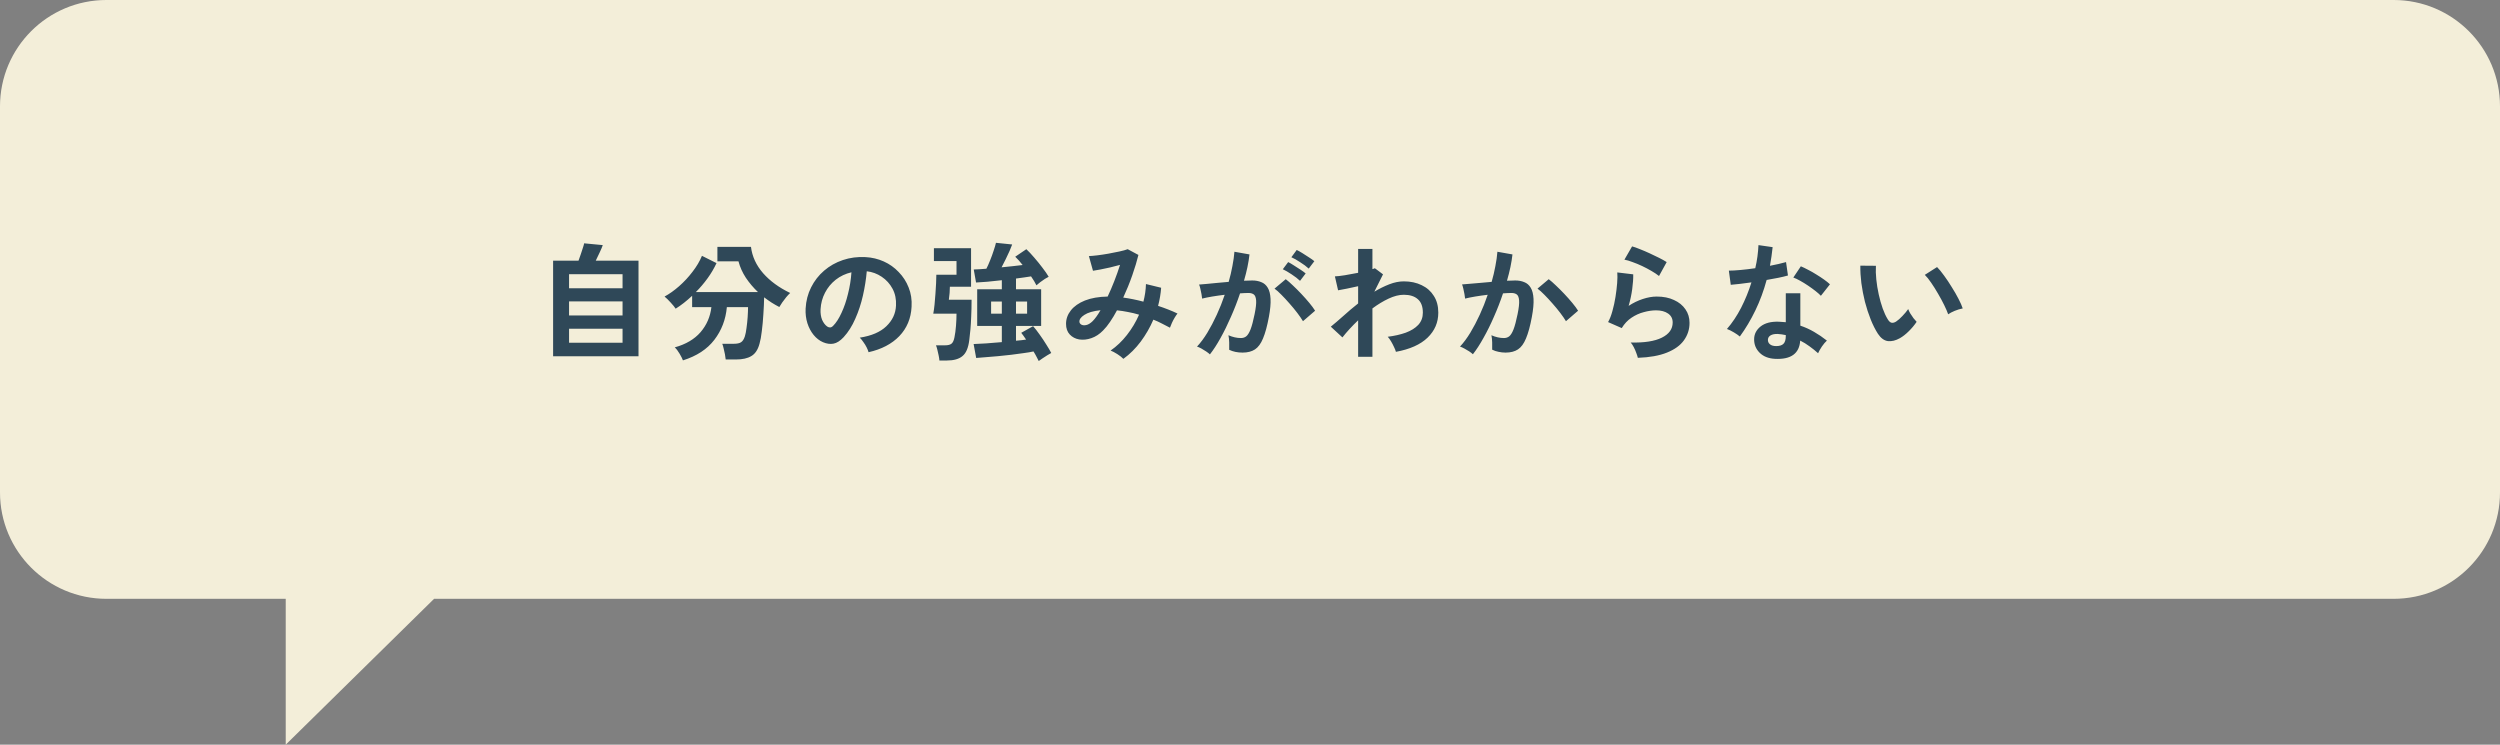
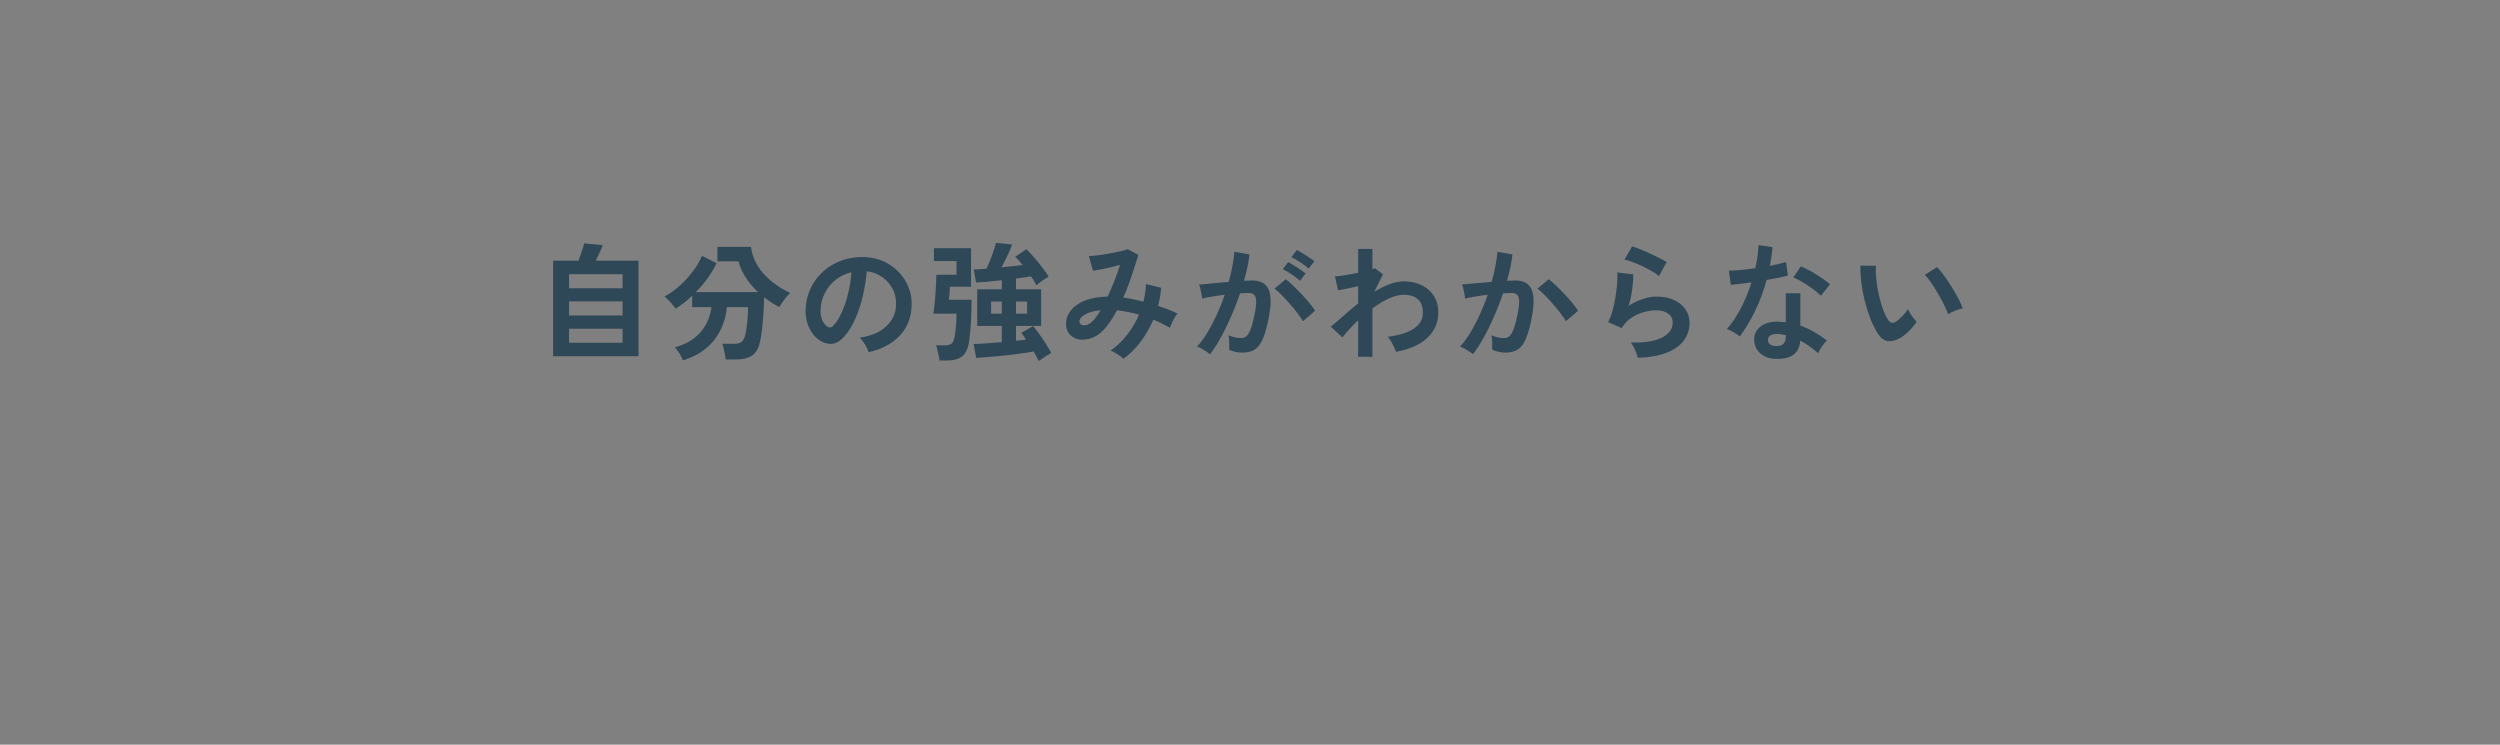
<svg xmlns="http://www.w3.org/2000/svg" width="235" height="70" viewBox="0 0 235 70" fill="none">
  <rect x="0" y="0" width="235" height="70" fill="#808080" stroke="none" />
-   <path fill-rule="evenodd" clip-rule="evenodd" d="M225 0C230.523 0 235 4.477 235 10V46.289C235 51.812 230.523 56.289 225 56.289L40.803 56.289L26.858 70V56.289L10 56.289C4.477 56.289 0 51.812 0 46.289V10C0 4.477 4.477 0 10 0H225Z" fill="#F3EED9" />
-   <path d="M51.992 33.492V24.504H54.38C54.452 24.32 54.524 24.116 54.596 23.892C54.676 23.668 54.744 23.46 54.8 23.268C54.864 23.076 54.9 22.944 54.908 22.872L56.66 23.04C56.612 23.192 56.52 23.412 56.384 23.7C56.256 23.98 56.128 24.248 56 24.504H60.02V33.492H51.992ZM53.492 32.22H58.52V30.9H53.492V32.22ZM53.492 29.652H58.52V28.332H53.492V29.652ZM53.492 27.096H58.52V25.776H53.492V27.096ZM64.196 33.876C64.14 33.716 64.036 33.508 63.884 33.252C63.74 33.004 63.588 32.804 63.428 32.652C64.468 32.364 65.276 31.888 65.852 31.224C66.428 30.552 66.768 29.768 66.872 28.872H65.06V27.804C64.804 28.044 64.544 28.268 64.28 28.476C64.024 28.676 63.768 28.856 63.512 29.016C63.408 28.856 63.252 28.664 63.044 28.44C62.844 28.216 62.652 28.028 62.468 27.876C62.924 27.628 63.38 27.304 63.836 26.904C64.3 26.496 64.72 26.044 65.096 25.548C65.48 25.052 65.776 24.552 65.984 24.048L67.352 24.732C67.128 25.22 66.848 25.696 66.512 26.16C66.176 26.624 65.808 27.056 65.408 27.456H71.252C70.82 27.048 70.44 26.6 70.112 26.112C69.792 25.624 69.56 25.108 69.416 24.564H67.436V23.208H70.592C70.704 24.112 71.084 24.936 71.732 25.68C72.38 26.416 73.228 27.036 74.276 27.54C74.164 27.644 74.04 27.776 73.904 27.936C73.776 28.096 73.652 28.26 73.532 28.428C73.42 28.588 73.328 28.732 73.256 28.86C73.008 28.732 72.764 28.592 72.524 28.44C72.292 28.288 72.06 28.124 71.828 27.948C71.82 28.452 71.796 28.984 71.756 29.544C71.724 30.096 71.676 30.62 71.612 31.116C71.556 31.604 71.484 32 71.396 32.304C71.244 32.872 70.988 33.26 70.628 33.468C70.276 33.684 69.792 33.792 69.176 33.792H68.216C68.2 33.656 68.176 33.492 68.144 33.3C68.112 33.116 68.072 32.936 68.024 32.76C67.984 32.576 67.94 32.428 67.892 32.316H68.96C69.28 32.316 69.512 32.268 69.656 32.172C69.808 32.076 69.928 31.892 70.016 31.62C70.08 31.42 70.132 31.156 70.172 30.828C70.22 30.492 70.256 30.148 70.28 29.796C70.304 29.436 70.316 29.128 70.316 28.872H68.324C68.22 30.032 67.828 31.056 67.148 31.944C66.476 32.824 65.492 33.468 64.196 33.876ZM81.644 33.108C81.612 32.98 81.552 32.828 81.464 32.652C81.376 32.476 81.272 32.308 81.152 32.148C81.04 31.98 80.928 31.844 80.816 31.74C81.912 31.572 82.744 31.216 83.312 30.672C83.888 30.12 84.192 29.472 84.224 28.728C84.256 28.136 84.148 27.608 83.9 27.144C83.652 26.68 83.312 26.304 82.88 26.016C82.456 25.728 81.988 25.556 81.476 25.5C81.412 26.244 81.292 27.004 81.116 27.78C80.94 28.556 80.7 29.284 80.396 29.964C80.1 30.644 79.736 31.22 79.304 31.692C78.976 32.044 78.656 32.248 78.344 32.304C78.04 32.36 77.716 32.316 77.372 32.172C77.036 32.028 76.74 31.8 76.484 31.488C76.228 31.176 76.032 30.808 75.896 30.384C75.76 29.952 75.704 29.492 75.728 29.004C75.768 28.276 75.94 27.612 76.244 27.012C76.548 26.404 76.956 25.88 77.468 25.44C77.98 25 78.568 24.668 79.232 24.444C79.896 24.22 80.604 24.128 81.356 24.168C81.964 24.2 82.536 24.336 83.072 24.576C83.608 24.816 84.076 25.148 84.476 25.572C84.884 25.988 85.196 26.472 85.412 27.024C85.636 27.576 85.728 28.18 85.688 28.836C85.632 29.932 85.248 30.852 84.536 31.596C83.824 32.332 82.86 32.836 81.644 33.108ZM77.744 30.684C77.832 30.748 77.924 30.78 78.02 30.78C78.116 30.78 78.212 30.732 78.308 30.636C78.596 30.348 78.86 29.94 79.1 29.412C79.348 28.884 79.552 28.288 79.712 27.624C79.88 26.96 79.988 26.284 80.036 25.596C79.484 25.724 78.992 25.956 78.56 26.292C78.136 26.628 77.8 27.036 77.552 27.516C77.304 27.988 77.164 28.508 77.132 29.076C77.116 29.452 77.164 29.78 77.276 30.06C77.396 30.332 77.552 30.54 77.744 30.684ZM97.64 33.936C97.592 33.832 97.524 33.7 97.436 33.54C97.356 33.38 97.26 33.212 97.148 33.036C96.9 33.092 96.592 33.144 96.224 33.192C95.864 33.248 95.476 33.3 95.06 33.348C94.644 33.396 94.228 33.44 93.812 33.48C93.404 33.52 93.02 33.552 92.66 33.576C92.308 33.608 92.008 33.632 91.76 33.648L91.52 32.34C91.824 32.332 92.212 32.312 92.684 32.28C93.164 32.24 93.66 32.2 94.172 32.16V30.636H91.856V27.192H94.172V26.34C93.692 26.396 93.236 26.444 92.804 26.484C92.372 26.516 92.02 26.54 91.748 26.556L91.532 25.332C91.684 25.324 91.86 25.316 92.06 25.308C92.268 25.292 92.488 25.276 92.72 25.26C92.832 25.044 92.948 24.784 93.068 24.48C93.196 24.168 93.308 23.86 93.404 23.556C93.508 23.252 93.58 23.008 93.62 22.824L95.144 22.98C95.096 23.124 95.016 23.324 94.904 23.58C94.792 23.828 94.668 24.092 94.532 24.372C94.396 24.644 94.268 24.896 94.148 25.128C94.5 25.096 94.848 25.06 95.192 25.02C95.536 24.98 95.848 24.944 96.128 24.912C96.016 24.768 95.9 24.628 95.78 24.492C95.66 24.356 95.544 24.236 95.432 24.132L96.476 23.424C96.708 23.64 96.956 23.904 97.22 24.216C97.492 24.528 97.748 24.844 97.988 25.164C98.236 25.484 98.432 25.768 98.576 26.016C98.488 26.056 98.368 26.124 98.216 26.22C98.064 26.316 97.916 26.42 97.772 26.532C97.628 26.644 97.512 26.74 97.424 26.82C97.368 26.7 97.296 26.568 97.208 26.424C97.12 26.28 97.024 26.132 96.92 25.98C96.744 26.012 96.532 26.044 96.284 26.076C96.044 26.108 95.784 26.144 95.504 26.184V27.192H97.868V30.636H95.504V32.028C95.68 32.012 95.848 31.996 96.008 31.98C96.168 31.956 96.316 31.936 96.452 31.92C96.372 31.792 96.292 31.676 96.212 31.572C96.132 31.46 96.06 31.364 95.996 31.284L97.112 30.66C97.304 30.876 97.512 31.144 97.736 31.464C97.96 31.776 98.168 32.088 98.36 32.4C98.56 32.712 98.712 32.972 98.816 33.18C98.72 33.236 98.596 33.308 98.444 33.396C98.3 33.492 98.152 33.588 98 33.684C97.856 33.78 97.736 33.864 97.64 33.936ZM88.304 33.888C88.296 33.752 88.272 33.592 88.232 33.408C88.2 33.232 88.16 33.056 88.112 32.88C88.072 32.704 88.028 32.564 87.98 32.46H88.832C89.112 32.46 89.316 32.408 89.444 32.304C89.572 32.2 89.664 32 89.72 31.704C89.784 31.392 89.832 31.032 89.864 30.624C89.896 30.208 89.912 29.828 89.912 29.484H87.728C87.776 29.228 87.816 28.94 87.848 28.62C87.88 28.292 87.908 27.956 87.932 27.612C87.956 27.268 87.976 26.94 87.992 26.628C88.008 26.316 88.016 26.048 88.016 25.824H89.912V24.54H87.788V23.328H91.28V26.952H89.288C89.288 27.104 89.28 27.296 89.264 27.528C89.248 27.752 89.224 27.968 89.192 28.176H91.328C91.328 28.792 91.316 29.324 91.292 29.772C91.276 30.22 91.252 30.62 91.22 30.972C91.188 31.316 91.152 31.648 91.112 31.968C91.024 32.696 90.812 33.196 90.476 33.468C90.148 33.748 89.656 33.888 89 33.888H88.304ZM95.504 29.484H96.548V28.344H95.504V29.484ZM93.164 29.484H94.172V28.344H93.164V29.484ZM105.596 33.732C105.468 33.596 105.28 33.448 105.032 33.288C104.792 33.136 104.58 33.024 104.396 32.952C104.964 32.56 105.476 32.072 105.932 31.488C106.396 30.896 106.776 30.26 107.072 29.58C106.728 29.476 106.38 29.392 106.028 29.328C105.676 29.256 105.332 29.204 104.996 29.172C104.788 29.564 104.572 29.924 104.348 30.252C104.132 30.572 103.912 30.844 103.688 31.068C103.352 31.412 102.984 31.652 102.584 31.788C102.192 31.924 101.812 31.964 101.444 31.908C101.084 31.844 100.788 31.688 100.556 31.44C100.324 31.192 100.208 30.86 100.208 30.444C100.208 29.98 100.36 29.556 100.664 29.172C100.968 28.788 101.408 28.48 101.984 28.248C102.568 28.016 103.28 27.892 104.12 27.876C104.336 27.42 104.544 26.936 104.744 26.424C104.944 25.912 105.124 25.404 105.284 24.9C104.988 24.98 104.676 25.06 104.348 25.14C104.028 25.212 103.724 25.276 103.436 25.332C103.156 25.388 102.924 25.428 102.74 25.452L102.356 24.072C102.564 24.064 102.832 24.04 103.16 24C103.488 23.96 103.832 23.908 104.192 23.844C104.56 23.78 104.904 23.712 105.224 23.64C105.552 23.568 105.812 23.496 106.004 23.424L107.012 23.964C106.876 24.524 106.684 25.16 106.436 25.872C106.188 26.584 105.904 27.284 105.584 27.972C105.888 28.012 106.196 28.064 106.508 28.128C106.828 28.192 107.152 28.268 107.48 28.356C107.552 28.076 107.608 27.8 107.648 27.528C107.688 27.248 107.712 26.972 107.72 26.7L109.148 27.048C109.108 27.608 109.012 28.176 108.86 28.752C109.18 28.856 109.492 28.968 109.796 29.088C110.108 29.208 110.404 29.336 110.684 29.472C110.604 29.568 110.516 29.696 110.42 29.856C110.324 30.016 110.236 30.184 110.156 30.36C110.084 30.528 110.024 30.676 109.976 30.804C109.728 30.668 109.472 30.536 109.208 30.408C108.952 30.272 108.688 30.152 108.416 30.048C108.104 30.776 107.708 31.464 107.228 32.112C106.748 32.752 106.204 33.292 105.596 33.732ZM101.468 30.276C101.484 30.38 101.552 30.464 101.672 30.528C101.792 30.584 101.94 30.592 102.116 30.552C102.3 30.512 102.496 30.392 102.704 30.192C102.816 30.08 102.936 29.936 103.064 29.76C103.192 29.584 103.32 29.384 103.448 29.16C102.768 29.232 102.26 29.38 101.924 29.604C101.588 29.82 101.436 30.044 101.468 30.276ZM113.732 33.312C113.66 33.24 113.548 33.152 113.396 33.048C113.244 32.944 113.088 32.848 112.928 32.76C112.768 32.672 112.632 32.612 112.52 32.58C112.856 32.22 113.18 31.784 113.492 31.272C113.804 30.752 114.1 30.188 114.38 29.58C114.66 28.972 114.908 28.348 115.124 27.708C114.716 27.756 114.32 27.812 113.936 27.876C113.56 27.94 113.248 28.004 113 28.068C112.992 27.964 112.972 27.824 112.94 27.648C112.908 27.472 112.872 27.3 112.832 27.132C112.792 26.956 112.752 26.828 112.712 26.748C112.896 26.732 113.136 26.712 113.432 26.688C113.728 26.656 114.056 26.624 114.416 26.592C114.776 26.552 115.136 26.52 115.496 26.496C115.64 25.992 115.756 25.5 115.844 25.02C115.94 24.532 116.004 24.08 116.036 23.664L117.452 23.916C117.412 24.284 117.348 24.68 117.26 25.104C117.172 25.52 117.064 25.948 116.936 26.388C117.096 26.38 117.24 26.376 117.368 26.376C117.496 26.368 117.608 26.364 117.704 26.364C118.024 26.364 118.308 26.416 118.556 26.52C118.812 26.616 119.016 26.792 119.168 27.048C119.32 27.296 119.408 27.644 119.432 28.092C119.456 28.532 119.404 29.096 119.276 29.784C119.116 30.648 118.932 31.324 118.724 31.812C118.524 32.3 118.272 32.644 117.968 32.844C117.664 33.044 117.276 33.144 116.804 33.144C116.324 33.144 115.904 33.056 115.544 32.88C115.552 32.688 115.552 32.456 115.544 32.184C115.536 31.912 115.512 31.688 115.472 31.512C115.872 31.688 116.264 31.776 116.648 31.776C116.84 31.776 117.004 31.724 117.14 31.62C117.284 31.508 117.42 31.292 117.548 30.972C117.676 30.644 117.804 30.164 117.932 29.532C118.052 28.948 118.1 28.516 118.076 28.236C118.052 27.948 117.976 27.76 117.848 27.672C117.72 27.584 117.56 27.54 117.368 27.54C117.144 27.54 116.876 27.552 116.564 27.576C116.316 28.32 116.032 29.052 115.712 29.772C115.4 30.492 115.072 31.16 114.728 31.776C114.392 32.384 114.06 32.896 113.732 33.312ZM122.48 30.192C122.352 29.976 122.176 29.72 121.952 29.424C121.728 29.128 121.484 28.832 121.22 28.536C120.956 28.232 120.7 27.956 120.452 27.708C120.204 27.452 119.988 27.26 119.804 27.132L120.86 26.244C121.052 26.388 121.276 26.584 121.532 26.832C121.788 27.072 122.052 27.336 122.324 27.624C122.596 27.912 122.848 28.196 123.08 28.476C123.312 28.756 123.492 29 123.62 29.208L122.48 30.192ZM123.02 25.248C122.804 25.048 122.536 24.848 122.216 24.648C121.904 24.44 121.628 24.284 121.388 24.18L121.892 23.496C122.028 23.56 122.2 23.656 122.408 23.784C122.624 23.912 122.836 24.048 123.044 24.192C123.26 24.328 123.428 24.448 123.548 24.552L123.02 25.248ZM122.204 26.4C121.996 26.2 121.732 25.996 121.412 25.788C121.1 25.58 120.824 25.42 120.584 25.308L121.088 24.636C121.224 24.7 121.396 24.8 121.604 24.936C121.82 25.064 122.032 25.2 122.24 25.344C122.448 25.48 122.612 25.6 122.732 25.704L122.204 26.4ZM127.664 33.54V30.108C127.08 30.668 126.588 31.204 126.188 31.716L125.096 30.708C125.432 30.436 125.82 30.104 126.26 29.712C126.7 29.312 127.168 28.916 127.664 28.524V26.904C127.304 26.984 126.952 27.06 126.608 27.132C126.264 27.196 125.988 27.248 125.78 27.288L125.48 25.98C125.696 25.972 126.008 25.936 126.416 25.872C126.832 25.8 127.248 25.724 127.664 25.644V23.4H129.008V25.296C129.112 25.272 129.188 25.244 129.236 25.212L130.004 25.788L129.188 27.42C129.652 27.14 130.12 26.908 130.592 26.724C131.064 26.54 131.52 26.448 131.96 26.448C132.592 26.448 133.152 26.568 133.64 26.808C134.128 27.04 134.508 27.376 134.78 27.816C135.06 28.248 135.2 28.772 135.2 29.388C135.2 30.308 134.864 31.092 134.192 31.74C133.52 32.388 132.528 32.832 131.216 33.072C131.184 32.944 131.124 32.792 131.036 32.616C130.956 32.44 130.864 32.264 130.76 32.088C130.656 31.912 130.552 31.768 130.448 31.656C131.08 31.576 131.644 31.448 132.14 31.272C132.636 31.088 133.028 30.844 133.316 30.54C133.604 30.228 133.748 29.844 133.748 29.388C133.748 28.82 133.592 28.4 133.28 28.128C132.968 27.848 132.528 27.708 131.96 27.708C131.52 27.708 131.044 27.828 130.532 28.068C130.02 28.308 129.512 28.616 129.008 28.992V33.54H127.664ZM138.452 33.3C138.38 33.228 138.268 33.14 138.116 33.036C137.964 32.94 137.808 32.848 137.648 32.76C137.488 32.672 137.352 32.612 137.24 32.58C137.576 32.22 137.9 31.784 138.212 31.272C138.524 30.752 138.82 30.188 139.1 29.58C139.38 28.972 139.628 28.348 139.844 27.708C139.436 27.756 139.04 27.812 138.656 27.876C138.28 27.94 137.968 28.004 137.72 28.068C137.712 27.964 137.692 27.824 137.66 27.648C137.628 27.472 137.592 27.3 137.552 27.132C137.512 26.956 137.472 26.824 137.432 26.736C137.616 26.72 137.856 26.7 138.152 26.676C138.448 26.652 138.776 26.624 139.136 26.592C139.496 26.552 139.856 26.52 140.216 26.496C140.36 25.992 140.476 25.5 140.564 25.02C140.66 24.532 140.724 24.08 140.756 23.664L142.172 23.916C142.132 24.284 142.068 24.68 141.98 25.104C141.892 25.52 141.784 25.948 141.656 26.388C141.816 26.38 141.96 26.376 142.088 26.376C142.216 26.368 142.328 26.364 142.424 26.364C142.744 26.364 143.028 26.416 143.276 26.52C143.532 26.616 143.736 26.792 143.888 27.048C144.04 27.296 144.128 27.644 144.152 28.092C144.176 28.532 144.124 29.096 143.996 29.784C143.836 30.648 143.652 31.324 143.444 31.812C143.244 32.3 142.992 32.644 142.688 32.844C142.384 33.044 141.996 33.144 141.524 33.144C141.3 33.144 141.08 33.12 140.864 33.072C140.648 33.032 140.448 32.964 140.264 32.868C140.272 32.684 140.272 32.456 140.264 32.184C140.256 31.912 140.232 31.688 140.192 31.512C140.592 31.688 140.984 31.776 141.368 31.776C141.56 31.776 141.724 31.724 141.86 31.62C142.004 31.508 142.14 31.292 142.268 30.972C142.396 30.644 142.524 30.164 142.652 29.532C142.772 28.948 142.82 28.516 142.796 28.236C142.772 27.948 142.696 27.76 142.568 27.672C142.44 27.584 142.28 27.54 142.088 27.54C141.864 27.54 141.596 27.552 141.284 27.576C141.036 28.32 140.752 29.052 140.432 29.772C140.12 30.492 139.792 31.156 139.448 31.764C139.112 32.372 138.78 32.884 138.452 33.3ZM147.2 30.192C147.072 29.976 146.896 29.72 146.672 29.424C146.448 29.128 146.204 28.832 145.94 28.536C145.676 28.232 145.42 27.956 145.172 27.708C144.924 27.452 144.708 27.26 144.524 27.132L145.58 26.244C145.772 26.388 145.996 26.584 146.252 26.832C146.508 27.072 146.772 27.336 147.044 27.624C147.316 27.912 147.568 28.196 147.8 28.476C148.032 28.756 148.212 29 148.34 29.208L147.2 30.192ZM153.956 33.636C153.932 33.516 153.884 33.364 153.812 33.18C153.748 32.996 153.668 32.812 153.572 32.628C153.476 32.444 153.38 32.3 153.284 32.196C154.564 32.228 155.54 32.076 156.212 31.74C156.892 31.404 157.232 30.928 157.232 30.312C157.232 29.952 157.088 29.672 156.8 29.472C156.512 29.272 156.136 29.172 155.672 29.172C155.312 29.172 154.928 29.228 154.52 29.34C154.112 29.444 153.724 29.62 153.356 29.868C152.996 30.108 152.692 30.432 152.444 30.84L151.16 30.276C151.32 29.996 151.456 29.648 151.568 29.232C151.688 28.808 151.784 28.368 151.856 27.912C151.928 27.456 151.98 27.024 152.012 26.616C152.044 26.208 152.048 25.872 152.024 25.608L153.524 25.788C153.532 26.18 153.5 26.644 153.428 27.18C153.356 27.708 153.244 28.232 153.092 28.752C153.516 28.472 153.96 28.256 154.424 28.104C154.888 27.952 155.324 27.876 155.732 27.876C156.356 27.876 156.896 27.984 157.352 28.2C157.816 28.408 158.176 28.7 158.432 29.076C158.688 29.444 158.816 29.868 158.816 30.348C158.816 30.956 158.64 31.504 158.288 31.992C157.944 32.472 157.412 32.856 156.692 33.144C155.98 33.432 155.068 33.596 153.956 33.636ZM155.948 25.944C155.748 25.784 155.508 25.624 155.228 25.464C154.956 25.304 154.668 25.152 154.364 25.008C154.06 24.864 153.76 24.74 153.464 24.636C153.176 24.524 152.92 24.448 152.696 24.408L153.416 23.16C153.624 23.216 153.872 23.304 154.16 23.424C154.448 23.536 154.748 23.664 155.06 23.808C155.38 23.952 155.68 24.096 155.96 24.24C156.248 24.384 156.484 24.516 156.668 24.636L155.948 25.944ZM166.856 33.732C166.24 33.7 165.756 33.508 165.404 33.156C165.052 32.804 164.88 32.376 164.888 31.872C164.896 31.4 165.1 31.004 165.5 30.684C165.908 30.364 166.476 30.216 167.204 30.24C167.316 30.248 167.428 30.256 167.54 30.264C167.652 30.264 167.76 30.272 167.864 30.288V27.564H169.232V30.612C169.688 30.764 170.12 30.96 170.528 31.2C170.944 31.44 171.344 31.712 171.728 32.016C171.584 32.144 171.428 32.328 171.26 32.568C171.1 32.808 170.98 33.02 170.9 33.204C170.644 32.972 170.376 32.756 170.096 32.556C169.816 32.348 169.524 32.168 169.22 32.016C169.14 33.232 168.352 33.804 166.856 33.732ZM163.544 31.632C163.416 31.52 163.232 31.392 162.992 31.248C162.752 31.104 162.532 30.996 162.332 30.924C162.828 30.356 163.272 29.692 163.664 28.932C164.056 28.164 164.38 27.368 164.636 26.544C164.236 26.6 163.864 26.648 163.52 26.688C163.176 26.728 162.9 26.756 162.692 26.772L162.512 25.44C162.792 25.44 163.152 25.42 163.592 25.38C164.04 25.34 164.508 25.284 164.996 25.212C165.084 24.836 165.152 24.468 165.2 24.108C165.248 23.74 165.28 23.384 165.296 23.04L166.628 23.232C166.564 23.832 166.48 24.416 166.376 24.984C166.656 24.928 166.924 24.872 167.18 24.816C167.444 24.752 167.68 24.692 167.888 24.636L168.068 25.896C167.82 25.968 167.52 26.04 167.168 26.112C166.824 26.184 166.456 26.252 166.064 26.316C165.792 27.324 165.44 28.276 165.008 29.172C164.576 30.068 164.088 30.888 163.544 31.632ZM171.164 27.804C171.036 27.668 170.864 27.516 170.648 27.348C170.432 27.18 170.2 27.012 169.952 26.844C169.704 26.676 169.456 26.524 169.208 26.388C168.968 26.252 168.756 26.152 168.572 26.088L169.28 25.032C169.472 25.112 169.696 25.22 169.952 25.356C170.208 25.484 170.468 25.632 170.732 25.8C170.996 25.96 171.24 26.12 171.464 26.28C171.688 26.44 171.872 26.588 172.016 26.724L171.164 27.804ZM166.964 32.532C167.268 32.532 167.492 32.464 167.636 32.328C167.788 32.184 167.864 31.936 167.864 31.584V31.5C167.616 31.444 167.36 31.408 167.096 31.392C166.824 31.384 166.604 31.428 166.436 31.524C166.276 31.62 166.192 31.756 166.184 31.932C166.176 32.108 166.24 32.252 166.376 32.364C166.512 32.476 166.708 32.532 166.964 32.532ZM178.592 31.788C178.192 32.012 177.816 32.104 177.464 32.064C177.112 32.016 176.8 31.788 176.528 31.38C176.28 30.996 176.052 30.544 175.844 30.024C175.636 29.504 175.456 28.952 175.304 28.368C175.16 27.784 175.048 27.2 174.968 26.616C174.896 26.032 174.864 25.484 174.872 24.972L176.336 24.984C176.312 25.376 176.324 25.804 176.372 26.268C176.42 26.732 176.496 27.2 176.6 27.672C176.704 28.144 176.828 28.584 176.972 28.992C177.116 29.392 177.272 29.728 177.44 30C177.552 30.192 177.672 30.304 177.8 30.336C177.936 30.36 178.08 30.324 178.232 30.228C178.424 30.1 178.624 29.924 178.832 29.7C179.048 29.476 179.228 29.26 179.372 29.052C179.412 29.172 179.476 29.308 179.564 29.46C179.66 29.612 179.76 29.76 179.864 29.904C179.976 30.048 180.076 30.164 180.164 30.252C179.948 30.572 179.7 30.868 179.42 31.14C179.148 31.412 178.872 31.628 178.592 31.788ZM183.128 29.544C183.048 29.312 182.924 29.024 182.756 28.68C182.588 28.336 182.396 27.98 182.18 27.612C181.964 27.236 181.748 26.892 181.532 26.58C181.316 26.26 181.116 26.012 180.932 25.836L182.084 25.104C182.284 25.304 182.504 25.572 182.744 25.908C182.992 26.244 183.232 26.604 183.464 26.988C183.704 27.364 183.916 27.732 184.1 28.092C184.284 28.444 184.416 28.744 184.496 28.992C184.248 29.04 183.996 29.116 183.74 29.22C183.492 29.324 183.288 29.432 183.128 29.544Z" fill="#2F4858" />
+   <path d="M51.992 33.492V24.504H54.38C54.452 24.32 54.524 24.116 54.596 23.892C54.676 23.668 54.744 23.46 54.8 23.268C54.864 23.076 54.9 22.944 54.908 22.872L56.66 23.04C56.612 23.192 56.52 23.412 56.384 23.7C56.256 23.98 56.128 24.248 56 24.504H60.02V33.492H51.992ZM53.492 32.22H58.52V30.9H53.492V32.22ZM53.492 29.652H58.52V28.332H53.492V29.652ZM53.492 27.096H58.52V25.776H53.492V27.096ZM64.196 33.876C64.14 33.716 64.036 33.508 63.884 33.252C63.74 33.004 63.588 32.804 63.428 32.652C64.468 32.364 65.276 31.888 65.852 31.224C66.428 30.552 66.768 29.768 66.872 28.872H65.06V27.804C64.804 28.044 64.544 28.268 64.28 28.476C64.024 28.676 63.768 28.856 63.512 29.016C63.408 28.856 63.252 28.664 63.044 28.44C62.844 28.216 62.652 28.028 62.468 27.876C62.924 27.628 63.38 27.304 63.836 26.904C64.3 26.496 64.72 26.044 65.096 25.548C65.48 25.052 65.776 24.552 65.984 24.048L67.352 24.732C67.128 25.22 66.848 25.696 66.512 26.16C66.176 26.624 65.808 27.056 65.408 27.456H71.252C70.82 27.048 70.44 26.6 70.112 26.112C69.792 25.624 69.56 25.108 69.416 24.564H67.436V23.208H70.592C70.704 24.112 71.084 24.936 71.732 25.68C72.38 26.416 73.228 27.036 74.276 27.54C74.164 27.644 74.04 27.776 73.904 27.936C73.776 28.096 73.652 28.26 73.532 28.428C73.42 28.588 73.328 28.732 73.256 28.86C73.008 28.732 72.764 28.592 72.524 28.44C72.292 28.288 72.06 28.124 71.828 27.948C71.82 28.452 71.796 28.984 71.756 29.544C71.724 30.096 71.676 30.62 71.612 31.116C71.556 31.604 71.484 32 71.396 32.304C71.244 32.872 70.988 33.26 70.628 33.468C70.276 33.684 69.792 33.792 69.176 33.792H68.216C68.2 33.656 68.176 33.492 68.144 33.3C68.112 33.116 68.072 32.936 68.024 32.76C67.984 32.576 67.94 32.428 67.892 32.316H68.96C69.28 32.316 69.512 32.268 69.656 32.172C69.808 32.076 69.928 31.892 70.016 31.62C70.08 31.42 70.132 31.156 70.172 30.828C70.22 30.492 70.256 30.148 70.28 29.796C70.304 29.436 70.316 29.128 70.316 28.872H68.324C68.22 30.032 67.828 31.056 67.148 31.944C66.476 32.824 65.492 33.468 64.196 33.876ZM81.644 33.108C81.612 32.98 81.552 32.828 81.464 32.652C81.376 32.476 81.272 32.308 81.152 32.148C81.04 31.98 80.928 31.844 80.816 31.74C81.912 31.572 82.744 31.216 83.312 30.672C83.888 30.12 84.192 29.472 84.224 28.728C84.256 28.136 84.148 27.608 83.9 27.144C83.652 26.68 83.312 26.304 82.88 26.016C82.456 25.728 81.988 25.556 81.476 25.5C81.412 26.244 81.292 27.004 81.116 27.78C80.94 28.556 80.7 29.284 80.396 29.964C80.1 30.644 79.736 31.22 79.304 31.692C78.976 32.044 78.656 32.248 78.344 32.304C78.04 32.36 77.716 32.316 77.372 32.172C77.036 32.028 76.74 31.8 76.484 31.488C76.228 31.176 76.032 30.808 75.896 30.384C75.76 29.952 75.704 29.492 75.728 29.004C75.768 28.276 75.94 27.612 76.244 27.012C76.548 26.404 76.956 25.88 77.468 25.44C77.98 25 78.568 24.668 79.232 24.444C79.896 24.22 80.604 24.128 81.356 24.168C81.964 24.2 82.536 24.336 83.072 24.576C83.608 24.816 84.076 25.148 84.476 25.572C84.884 25.988 85.196 26.472 85.412 27.024C85.636 27.576 85.728 28.18 85.688 28.836C85.632 29.932 85.248 30.852 84.536 31.596C83.824 32.332 82.86 32.836 81.644 33.108ZM77.744 30.684C77.832 30.748 77.924 30.78 78.02 30.78C78.116 30.78 78.212 30.732 78.308 30.636C78.596 30.348 78.86 29.94 79.1 29.412C79.348 28.884 79.552 28.288 79.712 27.624C79.88 26.96 79.988 26.284 80.036 25.596C79.484 25.724 78.992 25.956 78.56 26.292C78.136 26.628 77.8 27.036 77.552 27.516C77.304 27.988 77.164 28.508 77.132 29.076C77.116 29.452 77.164 29.78 77.276 30.06C77.396 30.332 77.552 30.54 77.744 30.684ZM97.64 33.936C97.592 33.832 97.524 33.7 97.436 33.54C97.356 33.38 97.26 33.212 97.148 33.036C96.9 33.092 96.592 33.144 96.224 33.192C95.864 33.248 95.476 33.3 95.06 33.348C94.644 33.396 94.228 33.44 93.812 33.48C93.404 33.52 93.02 33.552 92.66 33.576C92.308 33.608 92.008 33.632 91.76 33.648L91.52 32.34C91.824 32.332 92.212 32.312 92.684 32.28C93.164 32.24 93.66 32.2 94.172 32.16V30.636H91.856V27.192H94.172V26.34C93.692 26.396 93.236 26.444 92.804 26.484C92.372 26.516 92.02 26.54 91.748 26.556L91.532 25.332C91.684 25.324 91.86 25.316 92.06 25.308C92.268 25.292 92.488 25.276 92.72 25.26C92.832 25.044 92.948 24.784 93.068 24.48C93.196 24.168 93.308 23.86 93.404 23.556C93.508 23.252 93.58 23.008 93.62 22.824L95.144 22.98C95.096 23.124 95.016 23.324 94.904 23.58C94.792 23.828 94.668 24.092 94.532 24.372C94.396 24.644 94.268 24.896 94.148 25.128C94.5 25.096 94.848 25.06 95.192 25.02C95.536 24.98 95.848 24.944 96.128 24.912C96.016 24.768 95.9 24.628 95.78 24.492C95.66 24.356 95.544 24.236 95.432 24.132L96.476 23.424C96.708 23.64 96.956 23.904 97.22 24.216C97.492 24.528 97.748 24.844 97.988 25.164C98.236 25.484 98.432 25.768 98.576 26.016C98.488 26.056 98.368 26.124 98.216 26.22C98.064 26.316 97.916 26.42 97.772 26.532C97.628 26.644 97.512 26.74 97.424 26.82C97.368 26.7 97.296 26.568 97.208 26.424C97.12 26.28 97.024 26.132 96.92 25.98C96.744 26.012 96.532 26.044 96.284 26.076C96.044 26.108 95.784 26.144 95.504 26.184V27.192H97.868V30.636H95.504V32.028C95.68 32.012 95.848 31.996 96.008 31.98C96.168 31.956 96.316 31.936 96.452 31.92C96.372 31.792 96.292 31.676 96.212 31.572C96.132 31.46 96.06 31.364 95.996 31.284L97.112 30.66C97.304 30.876 97.512 31.144 97.736 31.464C97.96 31.776 98.168 32.088 98.36 32.4C98.56 32.712 98.712 32.972 98.816 33.18C98.72 33.236 98.596 33.308 98.444 33.396C98.3 33.492 98.152 33.588 98 33.684C97.856 33.78 97.736 33.864 97.64 33.936ZM88.304 33.888C88.296 33.752 88.272 33.592 88.232 33.408C88.2 33.232 88.16 33.056 88.112 32.88C88.072 32.704 88.028 32.564 87.98 32.46H88.832C89.112 32.46 89.316 32.408 89.444 32.304C89.572 32.2 89.664 32 89.72 31.704C89.784 31.392 89.832 31.032 89.864 30.624C89.896 30.208 89.912 29.828 89.912 29.484H87.728C87.776 29.228 87.816 28.94 87.848 28.62C87.88 28.292 87.908 27.956 87.932 27.612C87.956 27.268 87.976 26.94 87.992 26.628C88.008 26.316 88.016 26.048 88.016 25.824H89.912V24.54H87.788V23.328H91.28V26.952H89.288C89.288 27.104 89.28 27.296 89.264 27.528C89.248 27.752 89.224 27.968 89.192 28.176H91.328C91.328 28.792 91.316 29.324 91.292 29.772C91.276 30.22 91.252 30.62 91.22 30.972C91.188 31.316 91.152 31.648 91.112 31.968C91.024 32.696 90.812 33.196 90.476 33.468C90.148 33.748 89.656 33.888 89 33.888H88.304ZM95.504 29.484H96.548V28.344H95.504V29.484ZM93.164 29.484H94.172V28.344H93.164V29.484ZM105.596 33.732C105.468 33.596 105.28 33.448 105.032 33.288C104.792 33.136 104.58 33.024 104.396 32.952C104.964 32.56 105.476 32.072 105.932 31.488C106.396 30.896 106.776 30.26 107.072 29.58C106.728 29.476 106.38 29.392 106.028 29.328C105.676 29.256 105.332 29.204 104.996 29.172C104.788 29.564 104.572 29.924 104.348 30.252C104.132 30.572 103.912 30.844 103.688 31.068C103.352 31.412 102.984 31.652 102.584 31.788C102.192 31.924 101.812 31.964 101.444 31.908C101.084 31.844 100.788 31.688 100.556 31.44C100.324 31.192 100.208 30.86 100.208 30.444C100.208 29.98 100.36 29.556 100.664 29.172C100.968 28.788 101.408 28.48 101.984 28.248C102.568 28.016 103.28 27.892 104.12 27.876C104.336 27.42 104.544 26.936 104.744 26.424C104.944 25.912 105.124 25.404 105.284 24.9C104.988 24.98 104.676 25.06 104.348 25.14C104.028 25.212 103.724 25.276 103.436 25.332C103.156 25.388 102.924 25.428 102.74 25.452L102.356 24.072C102.564 24.064 102.832 24.04 103.16 24C103.488 23.96 103.832 23.908 104.192 23.844C104.56 23.78 104.904 23.712 105.224 23.64C105.552 23.568 105.812 23.496 106.004 23.424L107.012 23.964C106.188 26.584 105.904 27.284 105.584 27.972C105.888 28.012 106.196 28.064 106.508 28.128C106.828 28.192 107.152 28.268 107.48 28.356C107.552 28.076 107.608 27.8 107.648 27.528C107.688 27.248 107.712 26.972 107.72 26.7L109.148 27.048C109.108 27.608 109.012 28.176 108.86 28.752C109.18 28.856 109.492 28.968 109.796 29.088C110.108 29.208 110.404 29.336 110.684 29.472C110.604 29.568 110.516 29.696 110.42 29.856C110.324 30.016 110.236 30.184 110.156 30.36C110.084 30.528 110.024 30.676 109.976 30.804C109.728 30.668 109.472 30.536 109.208 30.408C108.952 30.272 108.688 30.152 108.416 30.048C108.104 30.776 107.708 31.464 107.228 32.112C106.748 32.752 106.204 33.292 105.596 33.732ZM101.468 30.276C101.484 30.38 101.552 30.464 101.672 30.528C101.792 30.584 101.94 30.592 102.116 30.552C102.3 30.512 102.496 30.392 102.704 30.192C102.816 30.08 102.936 29.936 103.064 29.76C103.192 29.584 103.32 29.384 103.448 29.16C102.768 29.232 102.26 29.38 101.924 29.604C101.588 29.82 101.436 30.044 101.468 30.276ZM113.732 33.312C113.66 33.24 113.548 33.152 113.396 33.048C113.244 32.944 113.088 32.848 112.928 32.76C112.768 32.672 112.632 32.612 112.52 32.58C112.856 32.22 113.18 31.784 113.492 31.272C113.804 30.752 114.1 30.188 114.38 29.58C114.66 28.972 114.908 28.348 115.124 27.708C114.716 27.756 114.32 27.812 113.936 27.876C113.56 27.94 113.248 28.004 113 28.068C112.992 27.964 112.972 27.824 112.94 27.648C112.908 27.472 112.872 27.3 112.832 27.132C112.792 26.956 112.752 26.828 112.712 26.748C112.896 26.732 113.136 26.712 113.432 26.688C113.728 26.656 114.056 26.624 114.416 26.592C114.776 26.552 115.136 26.52 115.496 26.496C115.64 25.992 115.756 25.5 115.844 25.02C115.94 24.532 116.004 24.08 116.036 23.664L117.452 23.916C117.412 24.284 117.348 24.68 117.26 25.104C117.172 25.52 117.064 25.948 116.936 26.388C117.096 26.38 117.24 26.376 117.368 26.376C117.496 26.368 117.608 26.364 117.704 26.364C118.024 26.364 118.308 26.416 118.556 26.52C118.812 26.616 119.016 26.792 119.168 27.048C119.32 27.296 119.408 27.644 119.432 28.092C119.456 28.532 119.404 29.096 119.276 29.784C119.116 30.648 118.932 31.324 118.724 31.812C118.524 32.3 118.272 32.644 117.968 32.844C117.664 33.044 117.276 33.144 116.804 33.144C116.324 33.144 115.904 33.056 115.544 32.88C115.552 32.688 115.552 32.456 115.544 32.184C115.536 31.912 115.512 31.688 115.472 31.512C115.872 31.688 116.264 31.776 116.648 31.776C116.84 31.776 117.004 31.724 117.14 31.62C117.284 31.508 117.42 31.292 117.548 30.972C117.676 30.644 117.804 30.164 117.932 29.532C118.052 28.948 118.1 28.516 118.076 28.236C118.052 27.948 117.976 27.76 117.848 27.672C117.72 27.584 117.56 27.54 117.368 27.54C117.144 27.54 116.876 27.552 116.564 27.576C116.316 28.32 116.032 29.052 115.712 29.772C115.4 30.492 115.072 31.16 114.728 31.776C114.392 32.384 114.06 32.896 113.732 33.312ZM122.48 30.192C122.352 29.976 122.176 29.72 121.952 29.424C121.728 29.128 121.484 28.832 121.22 28.536C120.956 28.232 120.7 27.956 120.452 27.708C120.204 27.452 119.988 27.26 119.804 27.132L120.86 26.244C121.052 26.388 121.276 26.584 121.532 26.832C121.788 27.072 122.052 27.336 122.324 27.624C122.596 27.912 122.848 28.196 123.08 28.476C123.312 28.756 123.492 29 123.62 29.208L122.48 30.192ZM123.02 25.248C122.804 25.048 122.536 24.848 122.216 24.648C121.904 24.44 121.628 24.284 121.388 24.18L121.892 23.496C122.028 23.56 122.2 23.656 122.408 23.784C122.624 23.912 122.836 24.048 123.044 24.192C123.26 24.328 123.428 24.448 123.548 24.552L123.02 25.248ZM122.204 26.4C121.996 26.2 121.732 25.996 121.412 25.788C121.1 25.58 120.824 25.42 120.584 25.308L121.088 24.636C121.224 24.7 121.396 24.8 121.604 24.936C121.82 25.064 122.032 25.2 122.24 25.344C122.448 25.48 122.612 25.6 122.732 25.704L122.204 26.4ZM127.664 33.54V30.108C127.08 30.668 126.588 31.204 126.188 31.716L125.096 30.708C125.432 30.436 125.82 30.104 126.26 29.712C126.7 29.312 127.168 28.916 127.664 28.524V26.904C127.304 26.984 126.952 27.06 126.608 27.132C126.264 27.196 125.988 27.248 125.78 27.288L125.48 25.98C125.696 25.972 126.008 25.936 126.416 25.872C126.832 25.8 127.248 25.724 127.664 25.644V23.4H129.008V25.296C129.112 25.272 129.188 25.244 129.236 25.212L130.004 25.788L129.188 27.42C129.652 27.14 130.12 26.908 130.592 26.724C131.064 26.54 131.52 26.448 131.96 26.448C132.592 26.448 133.152 26.568 133.64 26.808C134.128 27.04 134.508 27.376 134.78 27.816C135.06 28.248 135.2 28.772 135.2 29.388C135.2 30.308 134.864 31.092 134.192 31.74C133.52 32.388 132.528 32.832 131.216 33.072C131.184 32.944 131.124 32.792 131.036 32.616C130.956 32.44 130.864 32.264 130.76 32.088C130.656 31.912 130.552 31.768 130.448 31.656C131.08 31.576 131.644 31.448 132.14 31.272C132.636 31.088 133.028 30.844 133.316 30.54C133.604 30.228 133.748 29.844 133.748 29.388C133.748 28.82 133.592 28.4 133.28 28.128C132.968 27.848 132.528 27.708 131.96 27.708C131.52 27.708 131.044 27.828 130.532 28.068C130.02 28.308 129.512 28.616 129.008 28.992V33.54H127.664ZM138.452 33.3C138.38 33.228 138.268 33.14 138.116 33.036C137.964 32.94 137.808 32.848 137.648 32.76C137.488 32.672 137.352 32.612 137.24 32.58C137.576 32.22 137.9 31.784 138.212 31.272C138.524 30.752 138.82 30.188 139.1 29.58C139.38 28.972 139.628 28.348 139.844 27.708C139.436 27.756 139.04 27.812 138.656 27.876C138.28 27.94 137.968 28.004 137.72 28.068C137.712 27.964 137.692 27.824 137.66 27.648C137.628 27.472 137.592 27.3 137.552 27.132C137.512 26.956 137.472 26.824 137.432 26.736C137.616 26.72 137.856 26.7 138.152 26.676C138.448 26.652 138.776 26.624 139.136 26.592C139.496 26.552 139.856 26.52 140.216 26.496C140.36 25.992 140.476 25.5 140.564 25.02C140.66 24.532 140.724 24.08 140.756 23.664L142.172 23.916C142.132 24.284 142.068 24.68 141.98 25.104C141.892 25.52 141.784 25.948 141.656 26.388C141.816 26.38 141.96 26.376 142.088 26.376C142.216 26.368 142.328 26.364 142.424 26.364C142.744 26.364 143.028 26.416 143.276 26.52C143.532 26.616 143.736 26.792 143.888 27.048C144.04 27.296 144.128 27.644 144.152 28.092C144.176 28.532 144.124 29.096 143.996 29.784C143.836 30.648 143.652 31.324 143.444 31.812C143.244 32.3 142.992 32.644 142.688 32.844C142.384 33.044 141.996 33.144 141.524 33.144C141.3 33.144 141.08 33.12 140.864 33.072C140.648 33.032 140.448 32.964 140.264 32.868C140.272 32.684 140.272 32.456 140.264 32.184C140.256 31.912 140.232 31.688 140.192 31.512C140.592 31.688 140.984 31.776 141.368 31.776C141.56 31.776 141.724 31.724 141.86 31.62C142.004 31.508 142.14 31.292 142.268 30.972C142.396 30.644 142.524 30.164 142.652 29.532C142.772 28.948 142.82 28.516 142.796 28.236C142.772 27.948 142.696 27.76 142.568 27.672C142.44 27.584 142.28 27.54 142.088 27.54C141.864 27.54 141.596 27.552 141.284 27.576C141.036 28.32 140.752 29.052 140.432 29.772C140.12 30.492 139.792 31.156 139.448 31.764C139.112 32.372 138.78 32.884 138.452 33.3ZM147.2 30.192C147.072 29.976 146.896 29.72 146.672 29.424C146.448 29.128 146.204 28.832 145.94 28.536C145.676 28.232 145.42 27.956 145.172 27.708C144.924 27.452 144.708 27.26 144.524 27.132L145.58 26.244C145.772 26.388 145.996 26.584 146.252 26.832C146.508 27.072 146.772 27.336 147.044 27.624C147.316 27.912 147.568 28.196 147.8 28.476C148.032 28.756 148.212 29 148.34 29.208L147.2 30.192ZM153.956 33.636C153.932 33.516 153.884 33.364 153.812 33.18C153.748 32.996 153.668 32.812 153.572 32.628C153.476 32.444 153.38 32.3 153.284 32.196C154.564 32.228 155.54 32.076 156.212 31.74C156.892 31.404 157.232 30.928 157.232 30.312C157.232 29.952 157.088 29.672 156.8 29.472C156.512 29.272 156.136 29.172 155.672 29.172C155.312 29.172 154.928 29.228 154.52 29.34C154.112 29.444 153.724 29.62 153.356 29.868C152.996 30.108 152.692 30.432 152.444 30.84L151.16 30.276C151.32 29.996 151.456 29.648 151.568 29.232C151.688 28.808 151.784 28.368 151.856 27.912C151.928 27.456 151.98 27.024 152.012 26.616C152.044 26.208 152.048 25.872 152.024 25.608L153.524 25.788C153.532 26.18 153.5 26.644 153.428 27.18C153.356 27.708 153.244 28.232 153.092 28.752C153.516 28.472 153.96 28.256 154.424 28.104C154.888 27.952 155.324 27.876 155.732 27.876C156.356 27.876 156.896 27.984 157.352 28.2C157.816 28.408 158.176 28.7 158.432 29.076C158.688 29.444 158.816 29.868 158.816 30.348C158.816 30.956 158.64 31.504 158.288 31.992C157.944 32.472 157.412 32.856 156.692 33.144C155.98 33.432 155.068 33.596 153.956 33.636ZM155.948 25.944C155.748 25.784 155.508 25.624 155.228 25.464C154.956 25.304 154.668 25.152 154.364 25.008C154.06 24.864 153.76 24.74 153.464 24.636C153.176 24.524 152.92 24.448 152.696 24.408L153.416 23.16C153.624 23.216 153.872 23.304 154.16 23.424C154.448 23.536 154.748 23.664 155.06 23.808C155.38 23.952 155.68 24.096 155.96 24.24C156.248 24.384 156.484 24.516 156.668 24.636L155.948 25.944ZM166.856 33.732C166.24 33.7 165.756 33.508 165.404 33.156C165.052 32.804 164.88 32.376 164.888 31.872C164.896 31.4 165.1 31.004 165.5 30.684C165.908 30.364 166.476 30.216 167.204 30.24C167.316 30.248 167.428 30.256 167.54 30.264C167.652 30.264 167.76 30.272 167.864 30.288V27.564H169.232V30.612C169.688 30.764 170.12 30.96 170.528 31.2C170.944 31.44 171.344 31.712 171.728 32.016C171.584 32.144 171.428 32.328 171.26 32.568C171.1 32.808 170.98 33.02 170.9 33.204C170.644 32.972 170.376 32.756 170.096 32.556C169.816 32.348 169.524 32.168 169.22 32.016C169.14 33.232 168.352 33.804 166.856 33.732ZM163.544 31.632C163.416 31.52 163.232 31.392 162.992 31.248C162.752 31.104 162.532 30.996 162.332 30.924C162.828 30.356 163.272 29.692 163.664 28.932C164.056 28.164 164.38 27.368 164.636 26.544C164.236 26.6 163.864 26.648 163.52 26.688C163.176 26.728 162.9 26.756 162.692 26.772L162.512 25.44C162.792 25.44 163.152 25.42 163.592 25.38C164.04 25.34 164.508 25.284 164.996 25.212C165.084 24.836 165.152 24.468 165.2 24.108C165.248 23.74 165.28 23.384 165.296 23.04L166.628 23.232C166.564 23.832 166.48 24.416 166.376 24.984C166.656 24.928 166.924 24.872 167.18 24.816C167.444 24.752 167.68 24.692 167.888 24.636L168.068 25.896C167.82 25.968 167.52 26.04 167.168 26.112C166.824 26.184 166.456 26.252 166.064 26.316C165.792 27.324 165.44 28.276 165.008 29.172C164.576 30.068 164.088 30.888 163.544 31.632ZM171.164 27.804C171.036 27.668 170.864 27.516 170.648 27.348C170.432 27.18 170.2 27.012 169.952 26.844C169.704 26.676 169.456 26.524 169.208 26.388C168.968 26.252 168.756 26.152 168.572 26.088L169.28 25.032C169.472 25.112 169.696 25.22 169.952 25.356C170.208 25.484 170.468 25.632 170.732 25.8C170.996 25.96 171.24 26.12 171.464 26.28C171.688 26.44 171.872 26.588 172.016 26.724L171.164 27.804ZM166.964 32.532C167.268 32.532 167.492 32.464 167.636 32.328C167.788 32.184 167.864 31.936 167.864 31.584V31.5C167.616 31.444 167.36 31.408 167.096 31.392C166.824 31.384 166.604 31.428 166.436 31.524C166.276 31.62 166.192 31.756 166.184 31.932C166.176 32.108 166.24 32.252 166.376 32.364C166.512 32.476 166.708 32.532 166.964 32.532ZM178.592 31.788C178.192 32.012 177.816 32.104 177.464 32.064C177.112 32.016 176.8 31.788 176.528 31.38C176.28 30.996 176.052 30.544 175.844 30.024C175.636 29.504 175.456 28.952 175.304 28.368C175.16 27.784 175.048 27.2 174.968 26.616C174.896 26.032 174.864 25.484 174.872 24.972L176.336 24.984C176.312 25.376 176.324 25.804 176.372 26.268C176.42 26.732 176.496 27.2 176.6 27.672C176.704 28.144 176.828 28.584 176.972 28.992C177.116 29.392 177.272 29.728 177.44 30C177.552 30.192 177.672 30.304 177.8 30.336C177.936 30.36 178.08 30.324 178.232 30.228C178.424 30.1 178.624 29.924 178.832 29.7C179.048 29.476 179.228 29.26 179.372 29.052C179.412 29.172 179.476 29.308 179.564 29.46C179.66 29.612 179.76 29.76 179.864 29.904C179.976 30.048 180.076 30.164 180.164 30.252C179.948 30.572 179.7 30.868 179.42 31.14C179.148 31.412 178.872 31.628 178.592 31.788ZM183.128 29.544C183.048 29.312 182.924 29.024 182.756 28.68C182.588 28.336 182.396 27.98 182.18 27.612C181.964 27.236 181.748 26.892 181.532 26.58C181.316 26.26 181.116 26.012 180.932 25.836L182.084 25.104C182.284 25.304 182.504 25.572 182.744 25.908C182.992 26.244 183.232 26.604 183.464 26.988C183.704 27.364 183.916 27.732 184.1 28.092C184.284 28.444 184.416 28.744 184.496 28.992C184.248 29.04 183.996 29.116 183.74 29.22C183.492 29.324 183.288 29.432 183.128 29.544Z" fill="#2F4858" />
</svg>